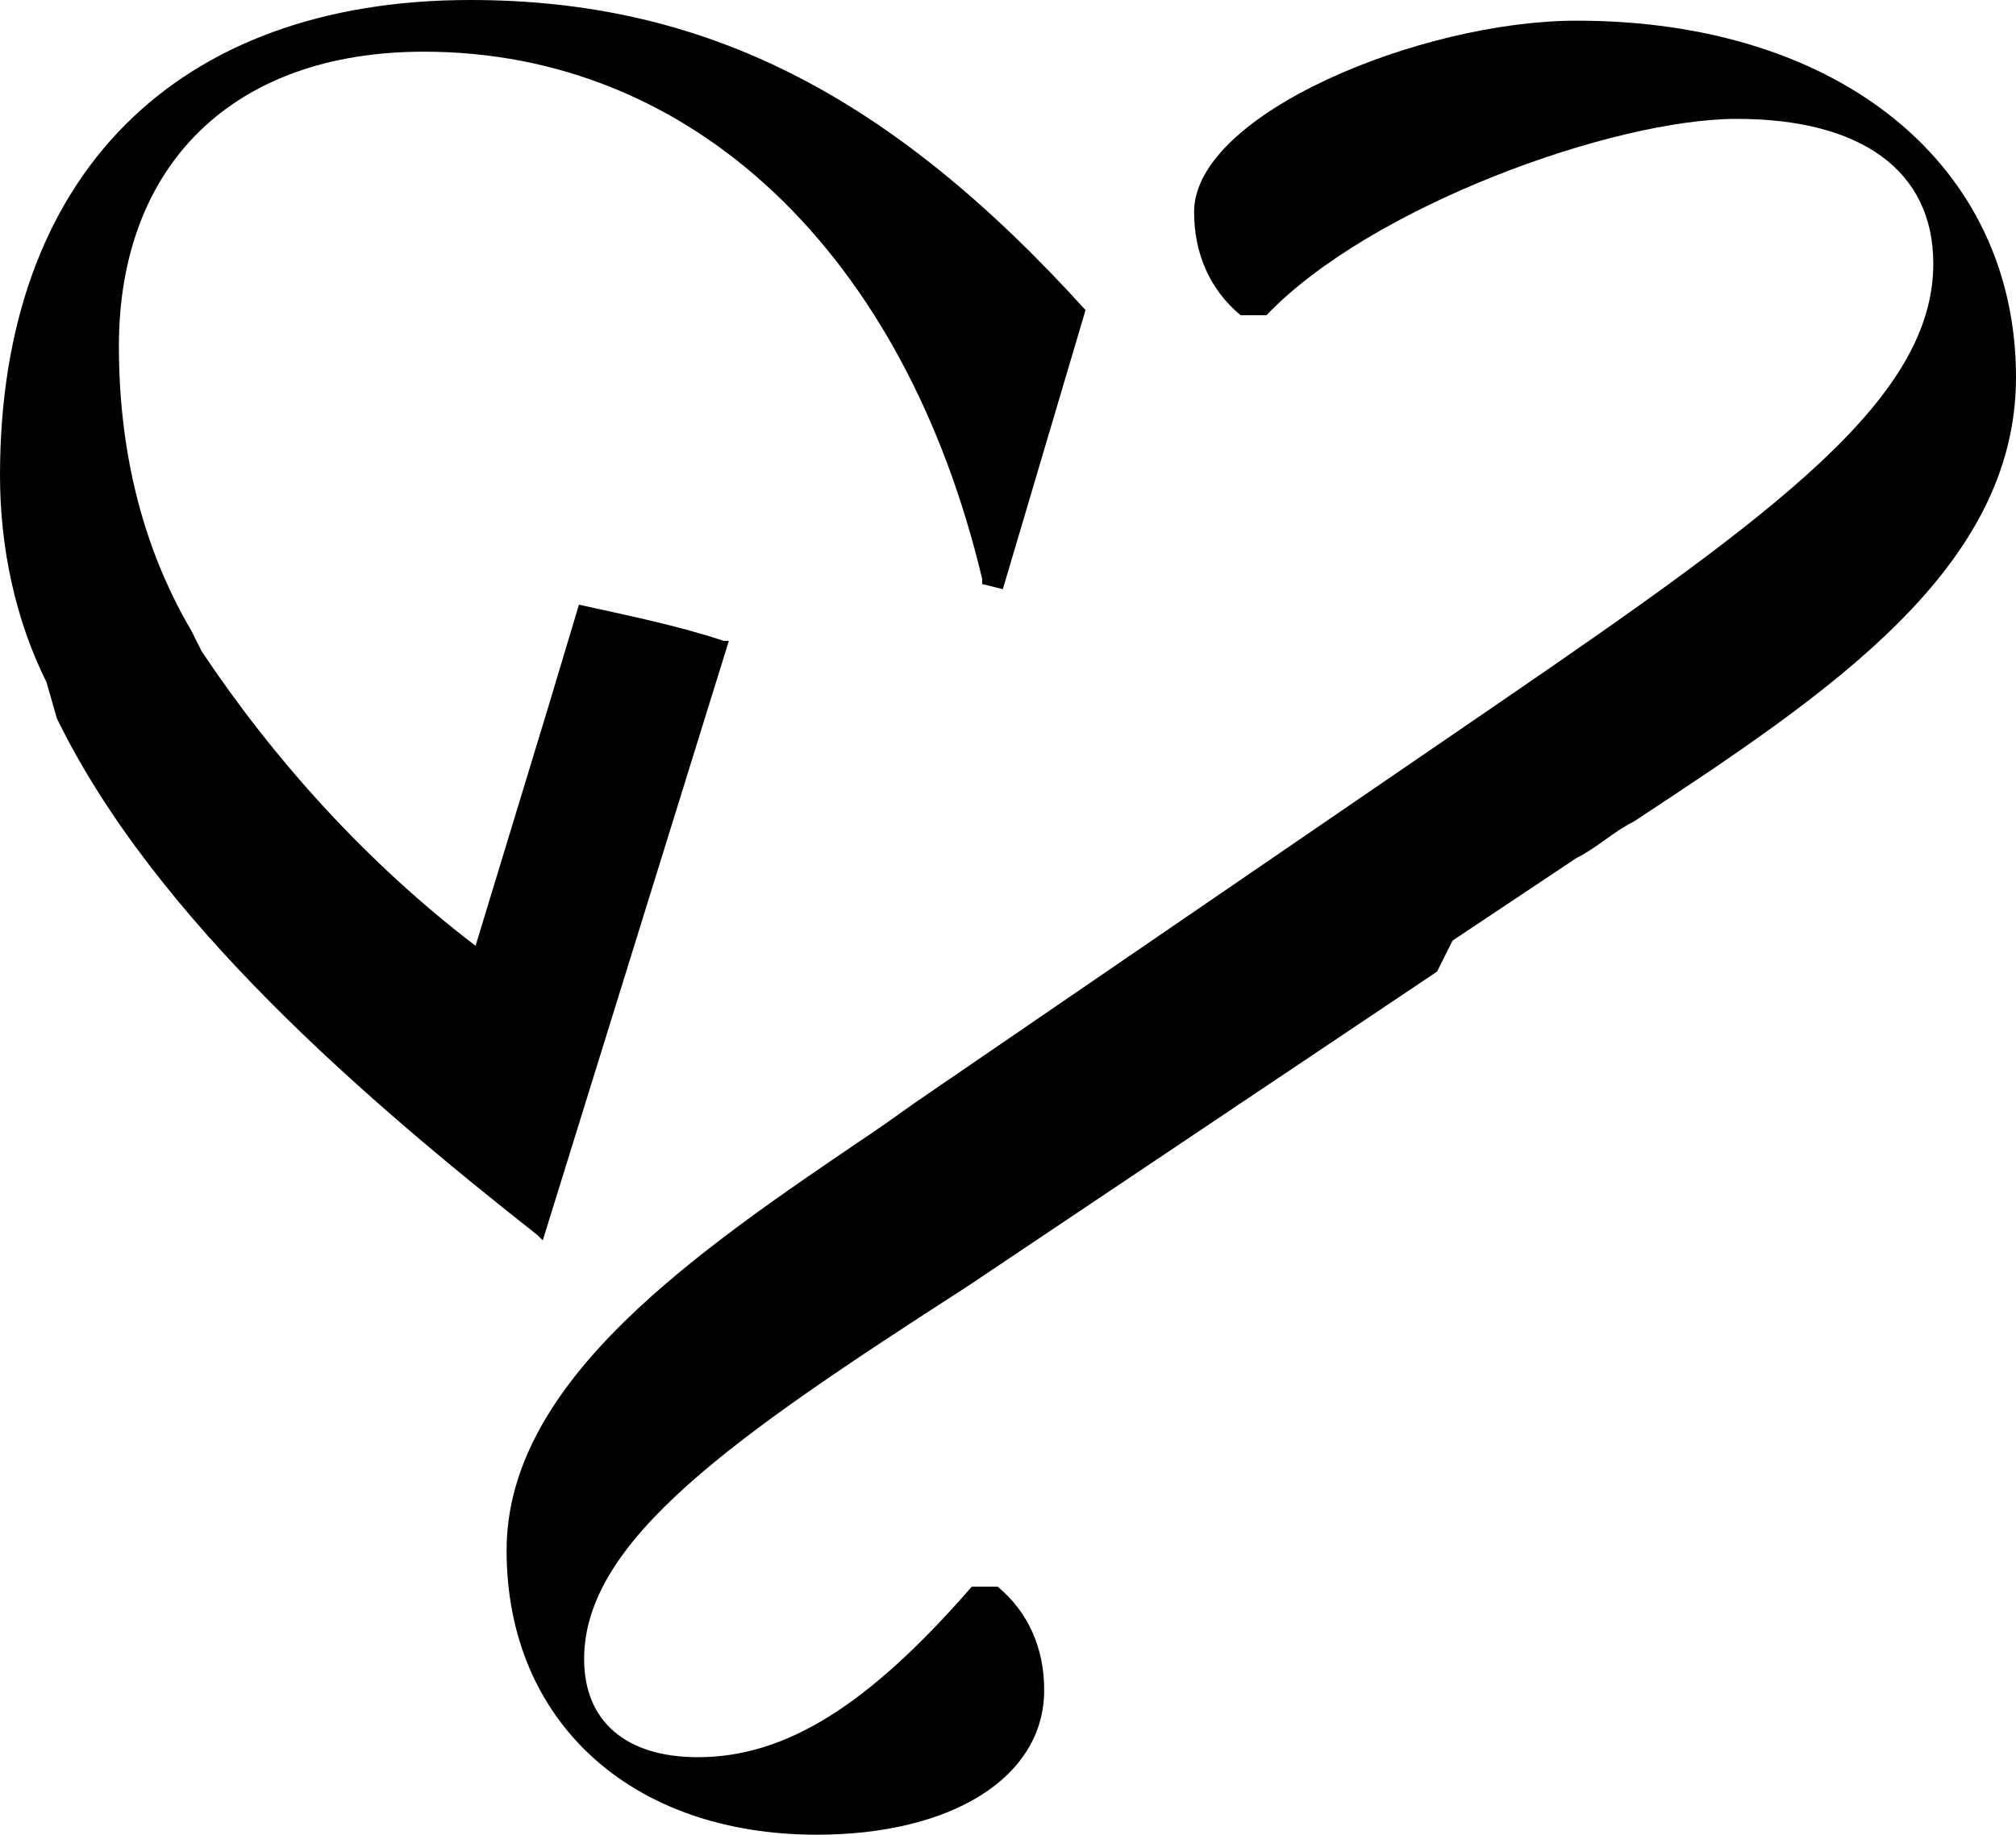
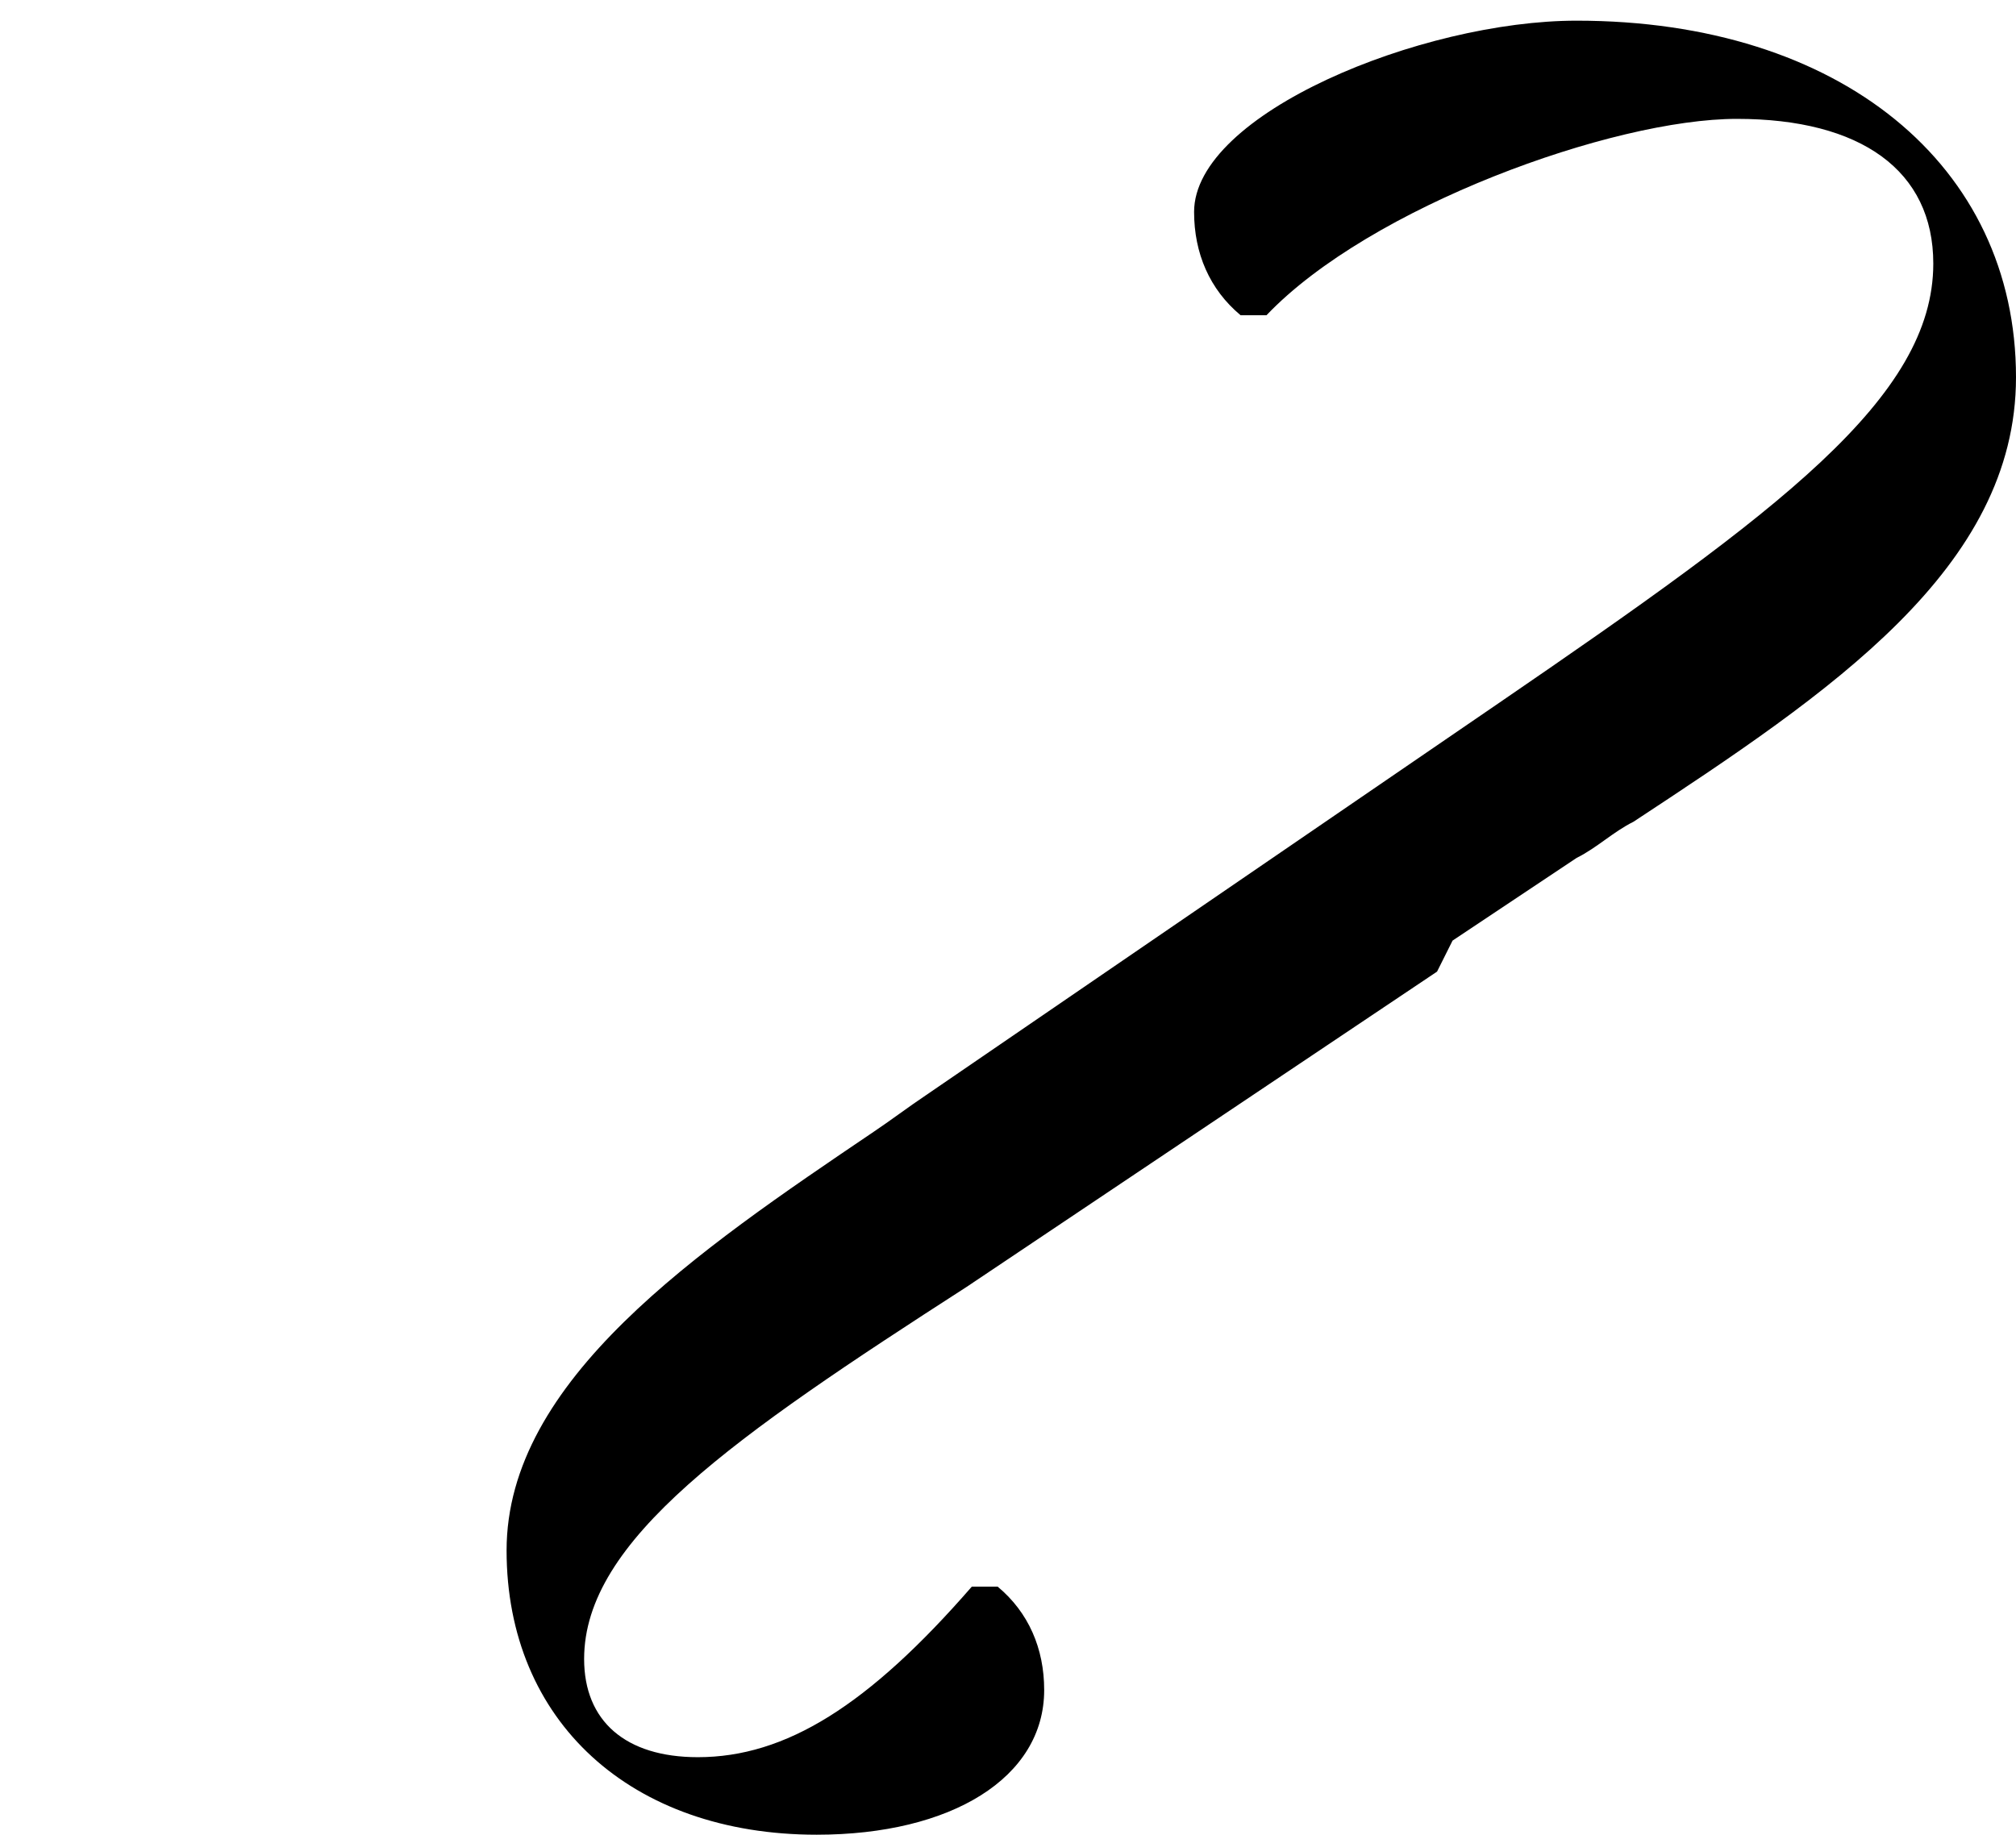
<svg xmlns="http://www.w3.org/2000/svg" xml:space="preserve" style="enable-background:new 0 0 39 35.5" viewBox="0 0 39 35.5">
-   <path d="M1.1 13.9c1.9 3.9 6 7.4 9.3 10l.1.1 3.6-11.6H14c-.9-.3-1.9-.5-2.8-.7l-.6 2-1.4 4.6c-2.1-1.6-3.9-3.6-5.3-5.7l-.2-.4c-1-1.7-1.4-3.6-1.4-5.5C2.3 3.2 4.5 1 8.2 1c5.2 0 9.3 3.9 10.8 10.2v.1l.4.1L21 6c-3.8-4.2-7.4-6-11.9-6C3.4 0 0 3.4 0 9.2c0 1.4.3 2.8.9 4l.2.7z" />
  <path d="m28.1 18.2 2.4-1.6c.4-.2.7-.5 1.1-.7C35.4 13.4 39 11 39 7.3 39 3.2 35.6.4 30.5.4c-3 0-7.4 1.8-7.4 3.7 0 .8.3 1.5.9 2h.5c2-2.1 6.7-3.8 9.1-3.8s3.8 1 3.8 2.8c0 2.6-3 4.8-8.4 8.5l-11.1 7.6c-.3.2-.7.5-1 .7-3.4 2.3-7.1 4.8-7.1 8.1s2.4 5.5 6 5.5c2.6 0 4.4-1.1 4.4-2.8 0-.8-.3-1.5-.9-2h-.5c-2 2.3-3.6 3.3-5.3 3.3-1.4 0-2.2-.7-2.2-1.9 0-2.3 2.9-4.3 7.4-7.2l9.1-6.1.3-.6z" />
</svg>